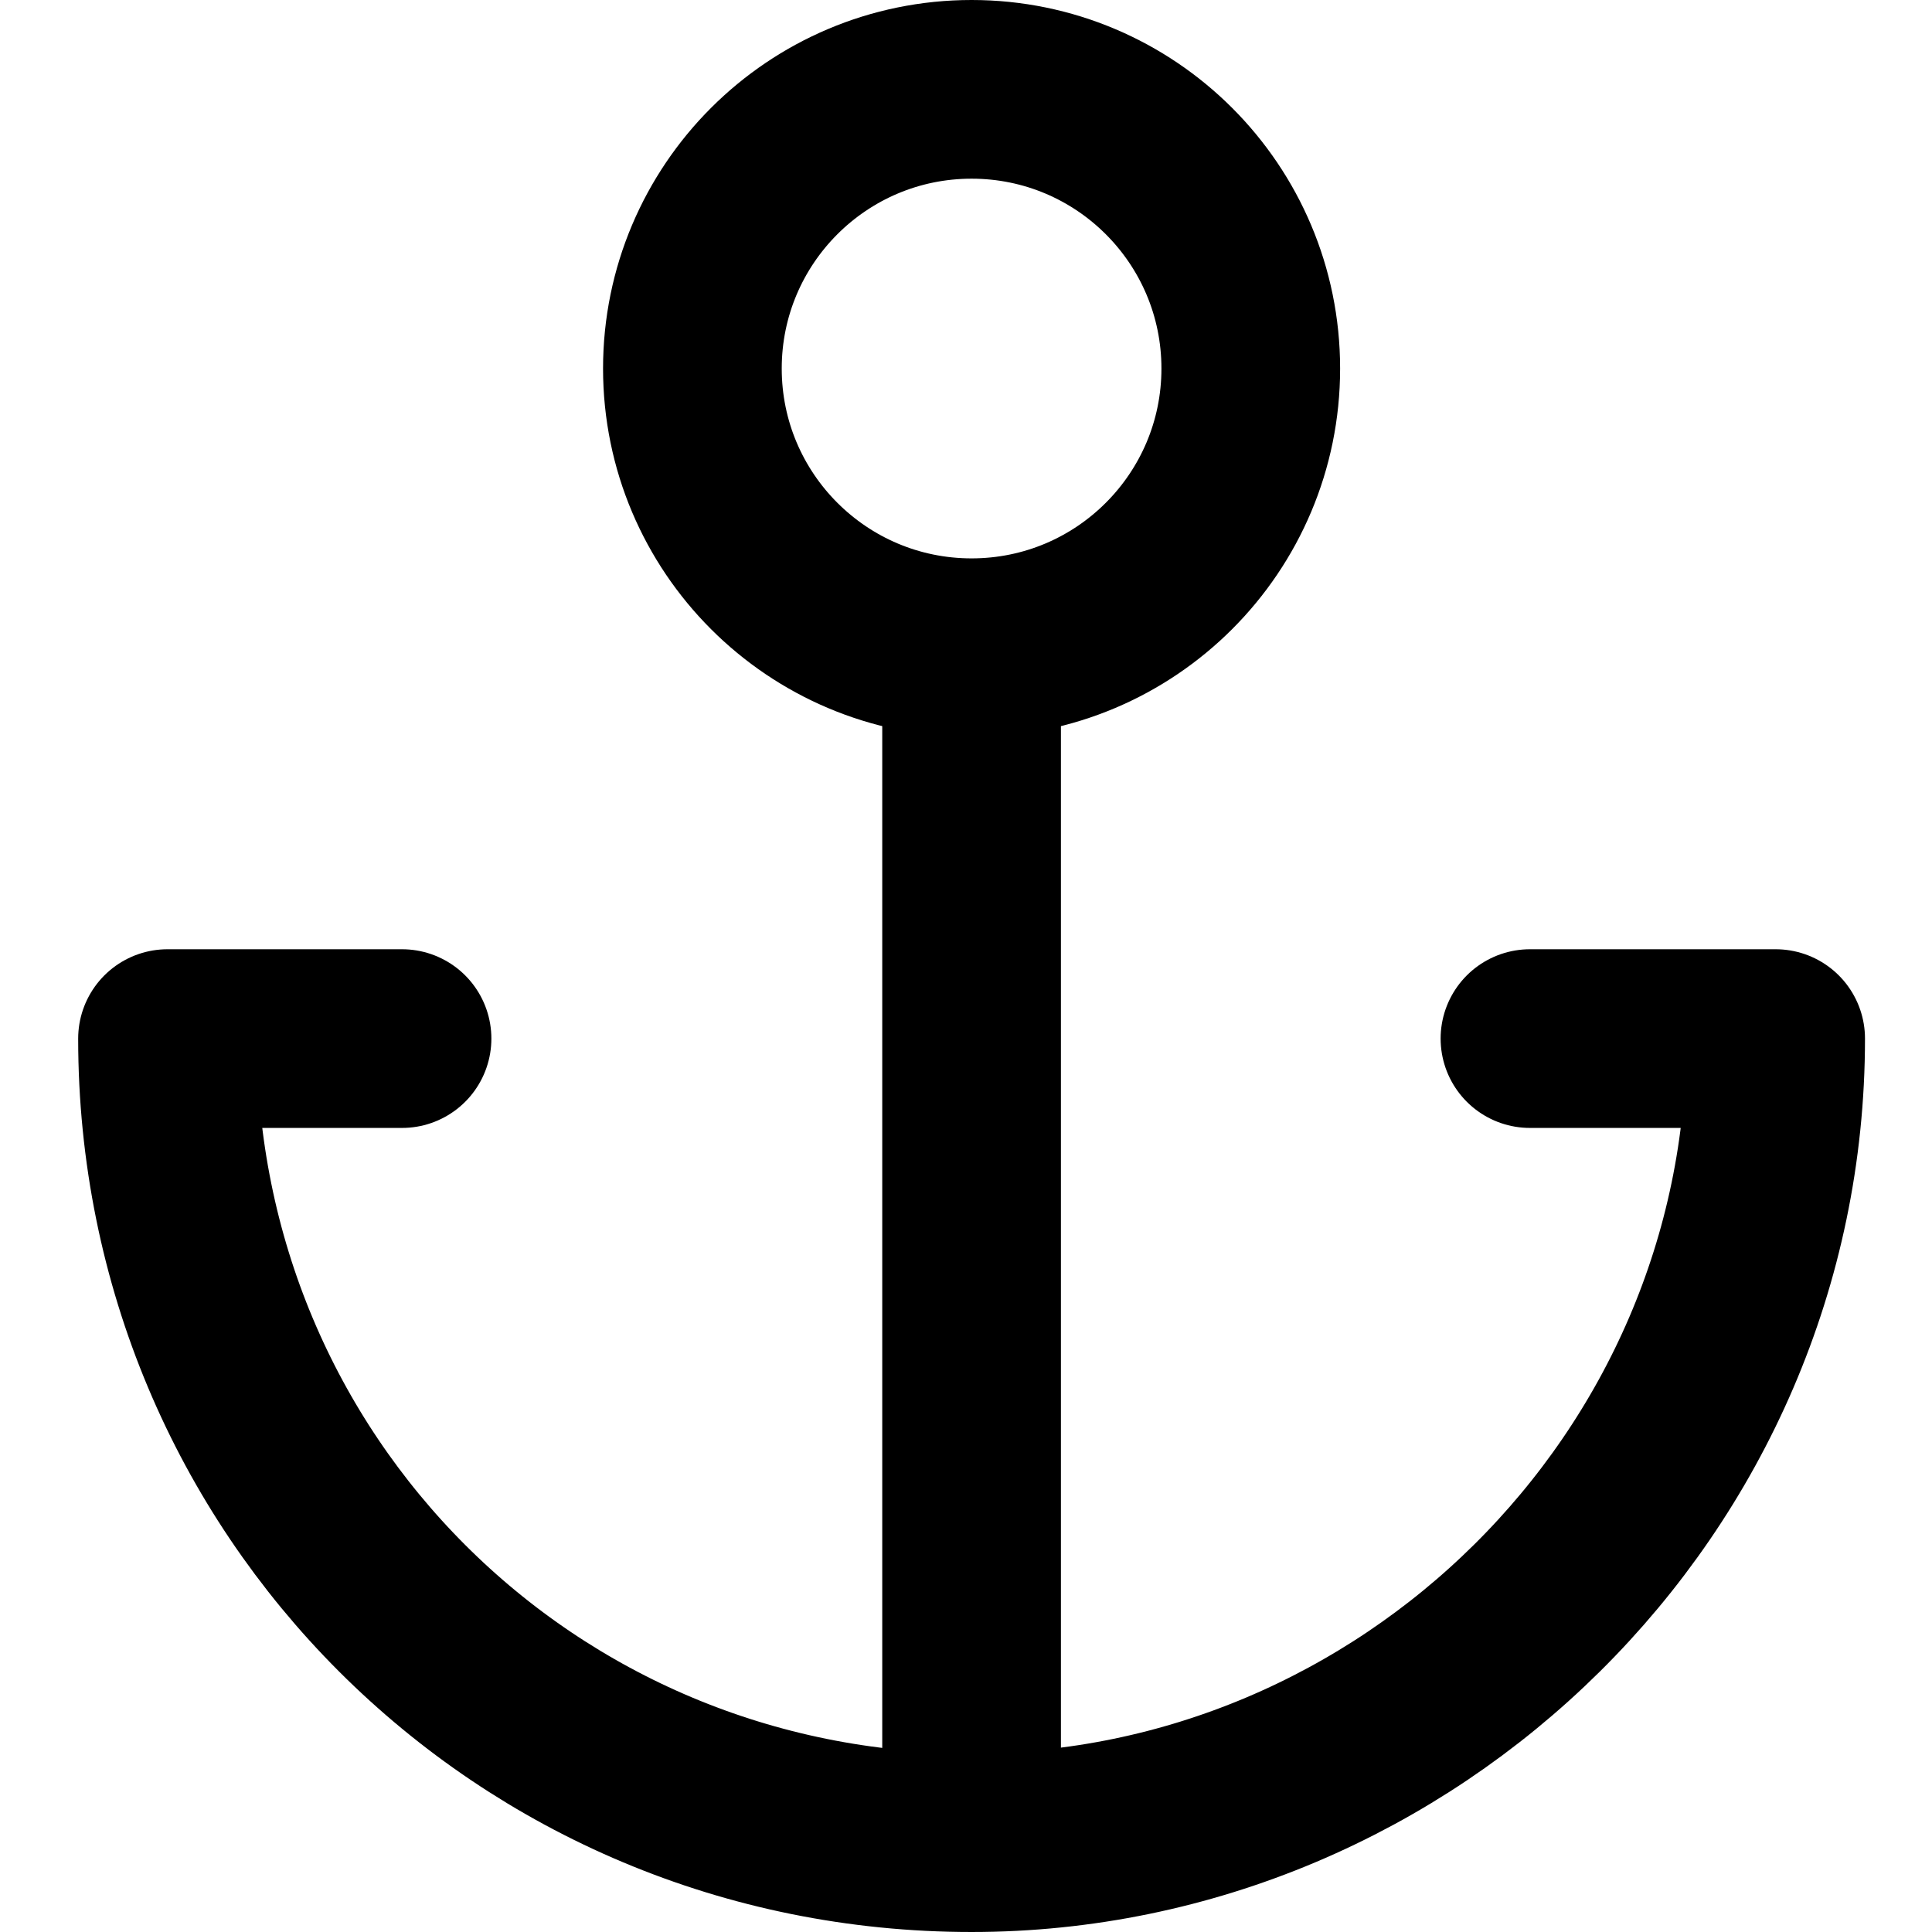
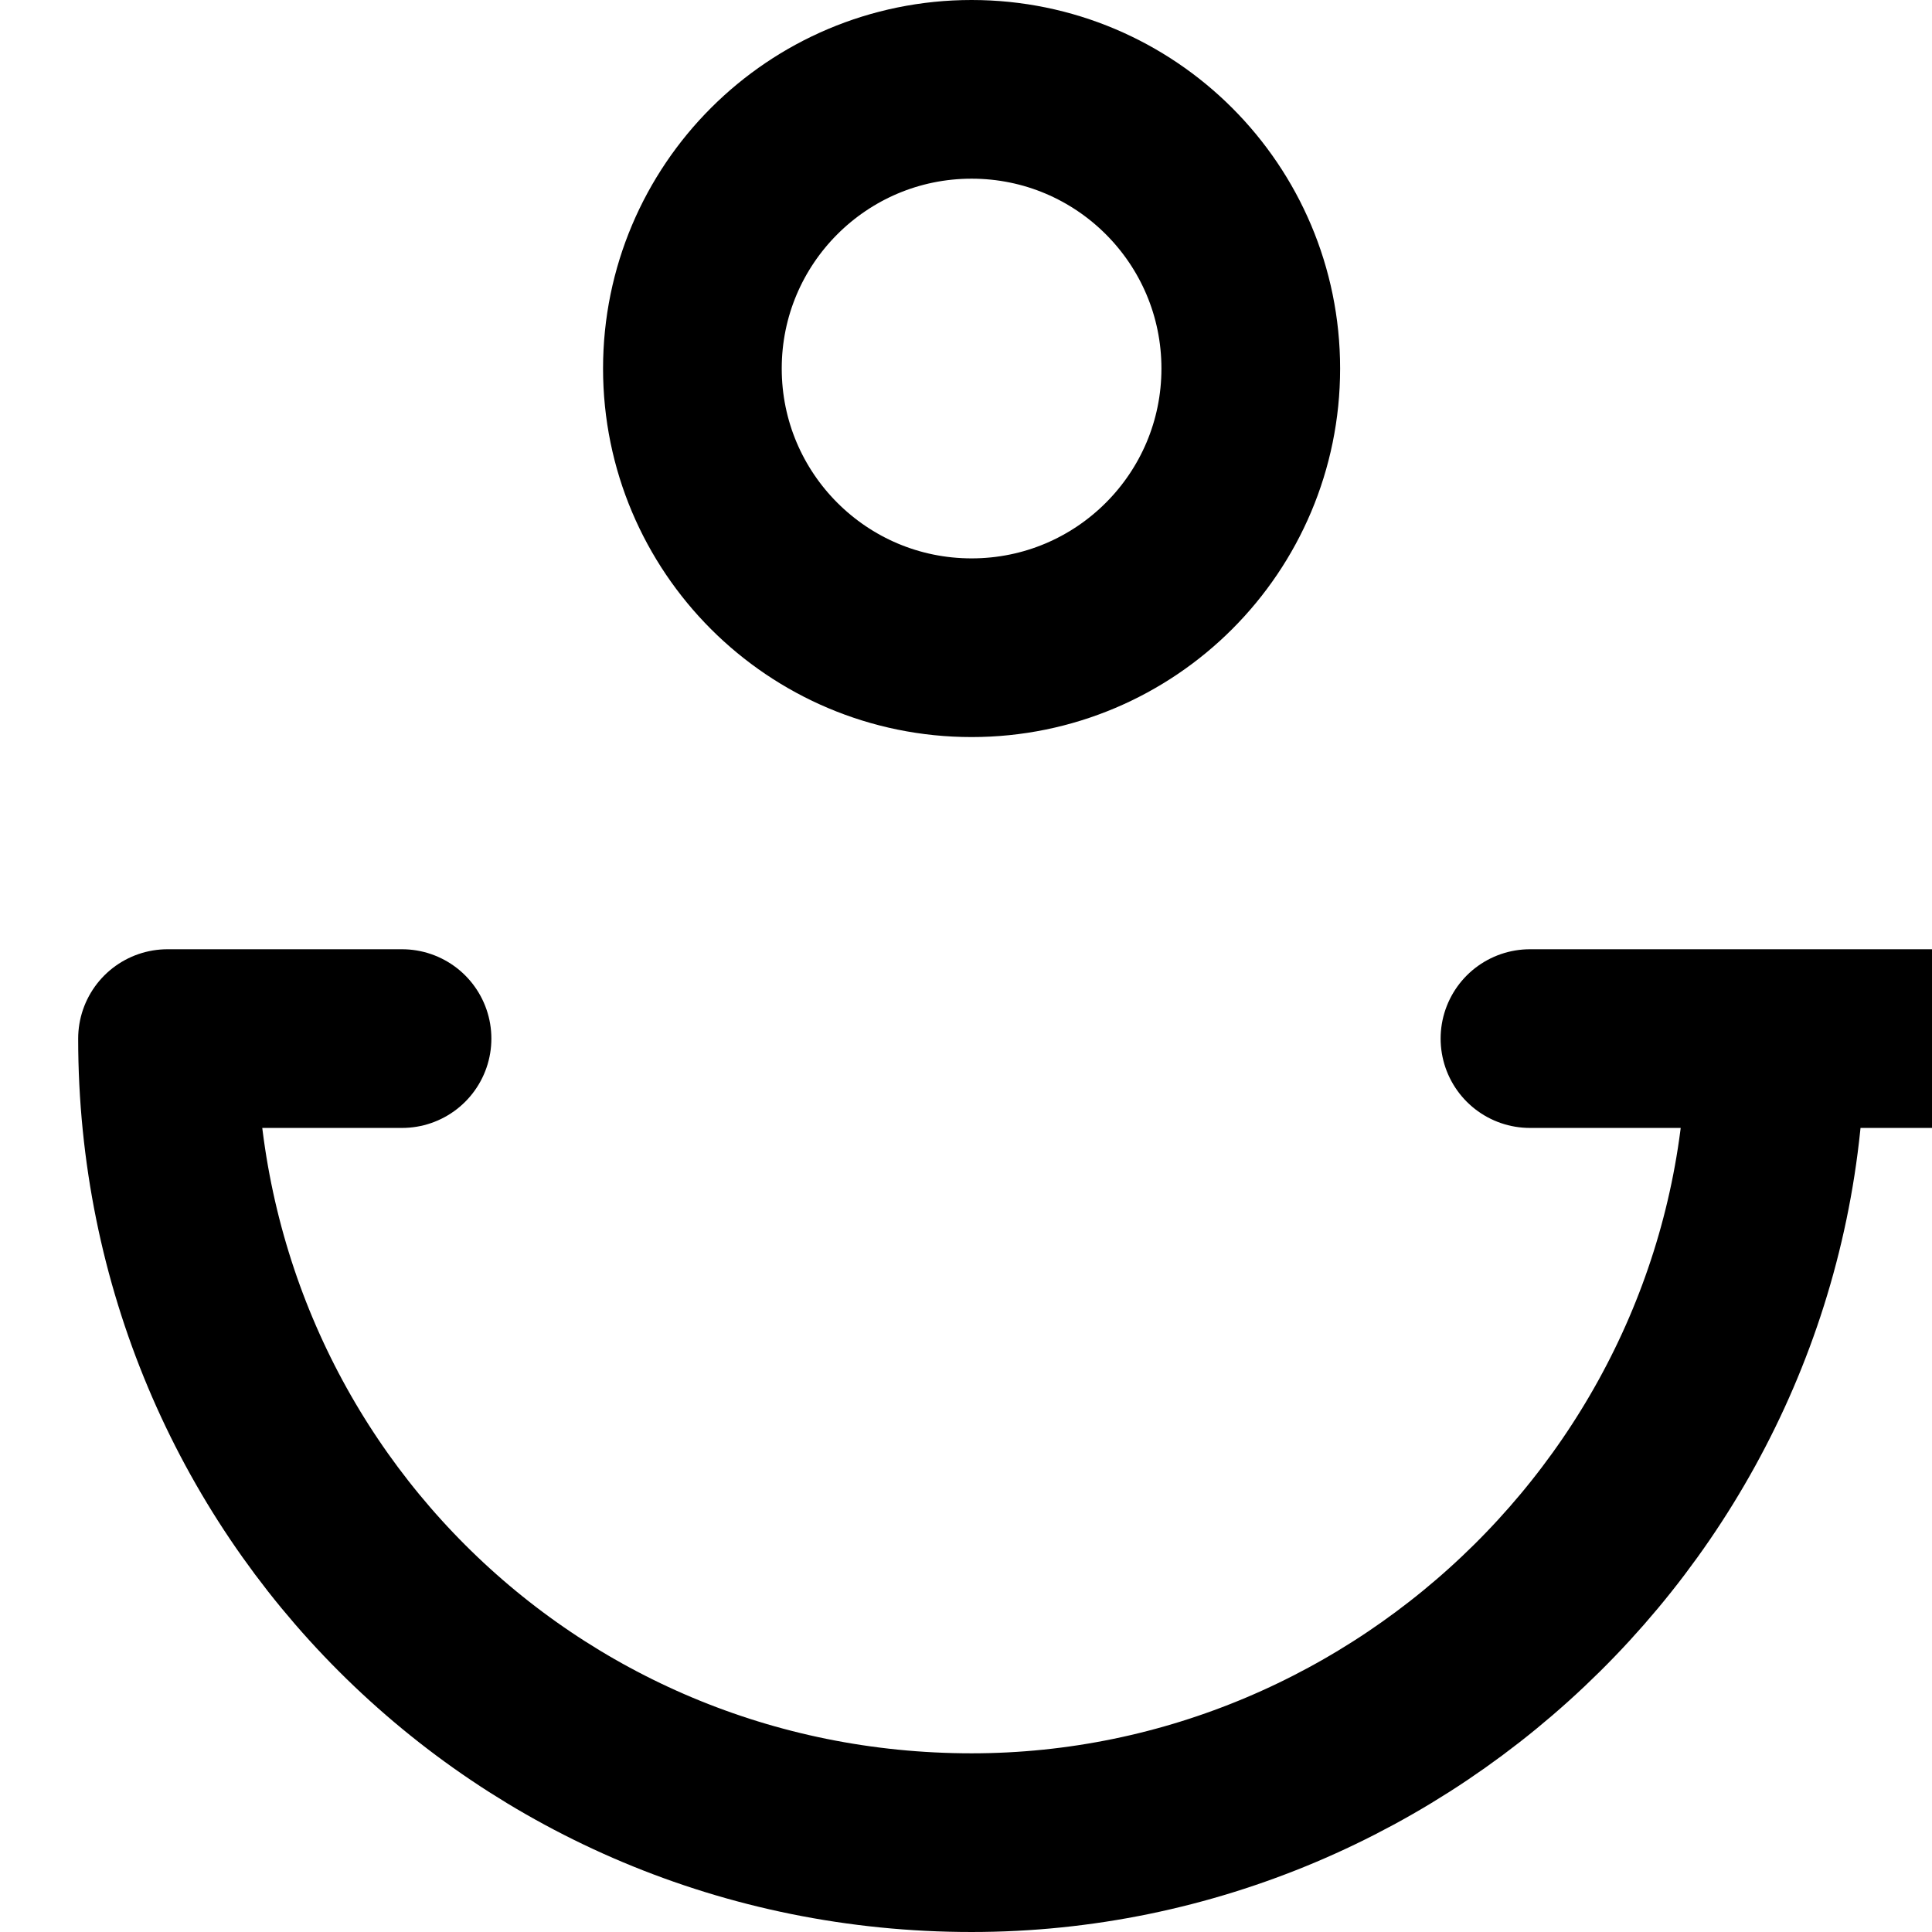
<svg xmlns="http://www.w3.org/2000/svg" xml:space="preserve" width="69px" height="69px" version="1.1" style="shape-rendering:geometricPrecision; text-rendering:geometricPrecision; image-rendering:optimizeQuality; fill-rule:evenodd; clip-rule:evenodd" viewBox="0 0 173 173">
  <defs>
    <style type="text/css">
   
    .str0 {stroke:black;stroke-width:16;stroke-linecap:round;stroke-linejoin:round;stroke-miterlimit:2.613}
    .fil0 {fill:none}
   
  </style>
  </defs>
  <g id="Capa_x0020_1">
    <rect class="fil0" width="173" height="173" />
    <g id="_1896349736656">
      <circle class="fil0 str0" cx="87" cy="33" r="25" />
-       <line class="fil0 str0" x1="87" y1="161" x2="87" y2="59" />
-       <path class="fil0 str0" d="M36 93l-21 0c0,40 32,72 72,72 39,0 72,-32 72,-72l-22 0m0 0l22 0c0,40 -33,72 -72,72 -40,0 -72,-32 -72,-72l21 0" />
+       <path class="fil0 str0" d="M36 93l-21 0c0,40 32,72 72,72 39,0 72,-32 72,-72l-22 0m0 0l22 0l21 0" />
    </g>
  </g>
</svg>